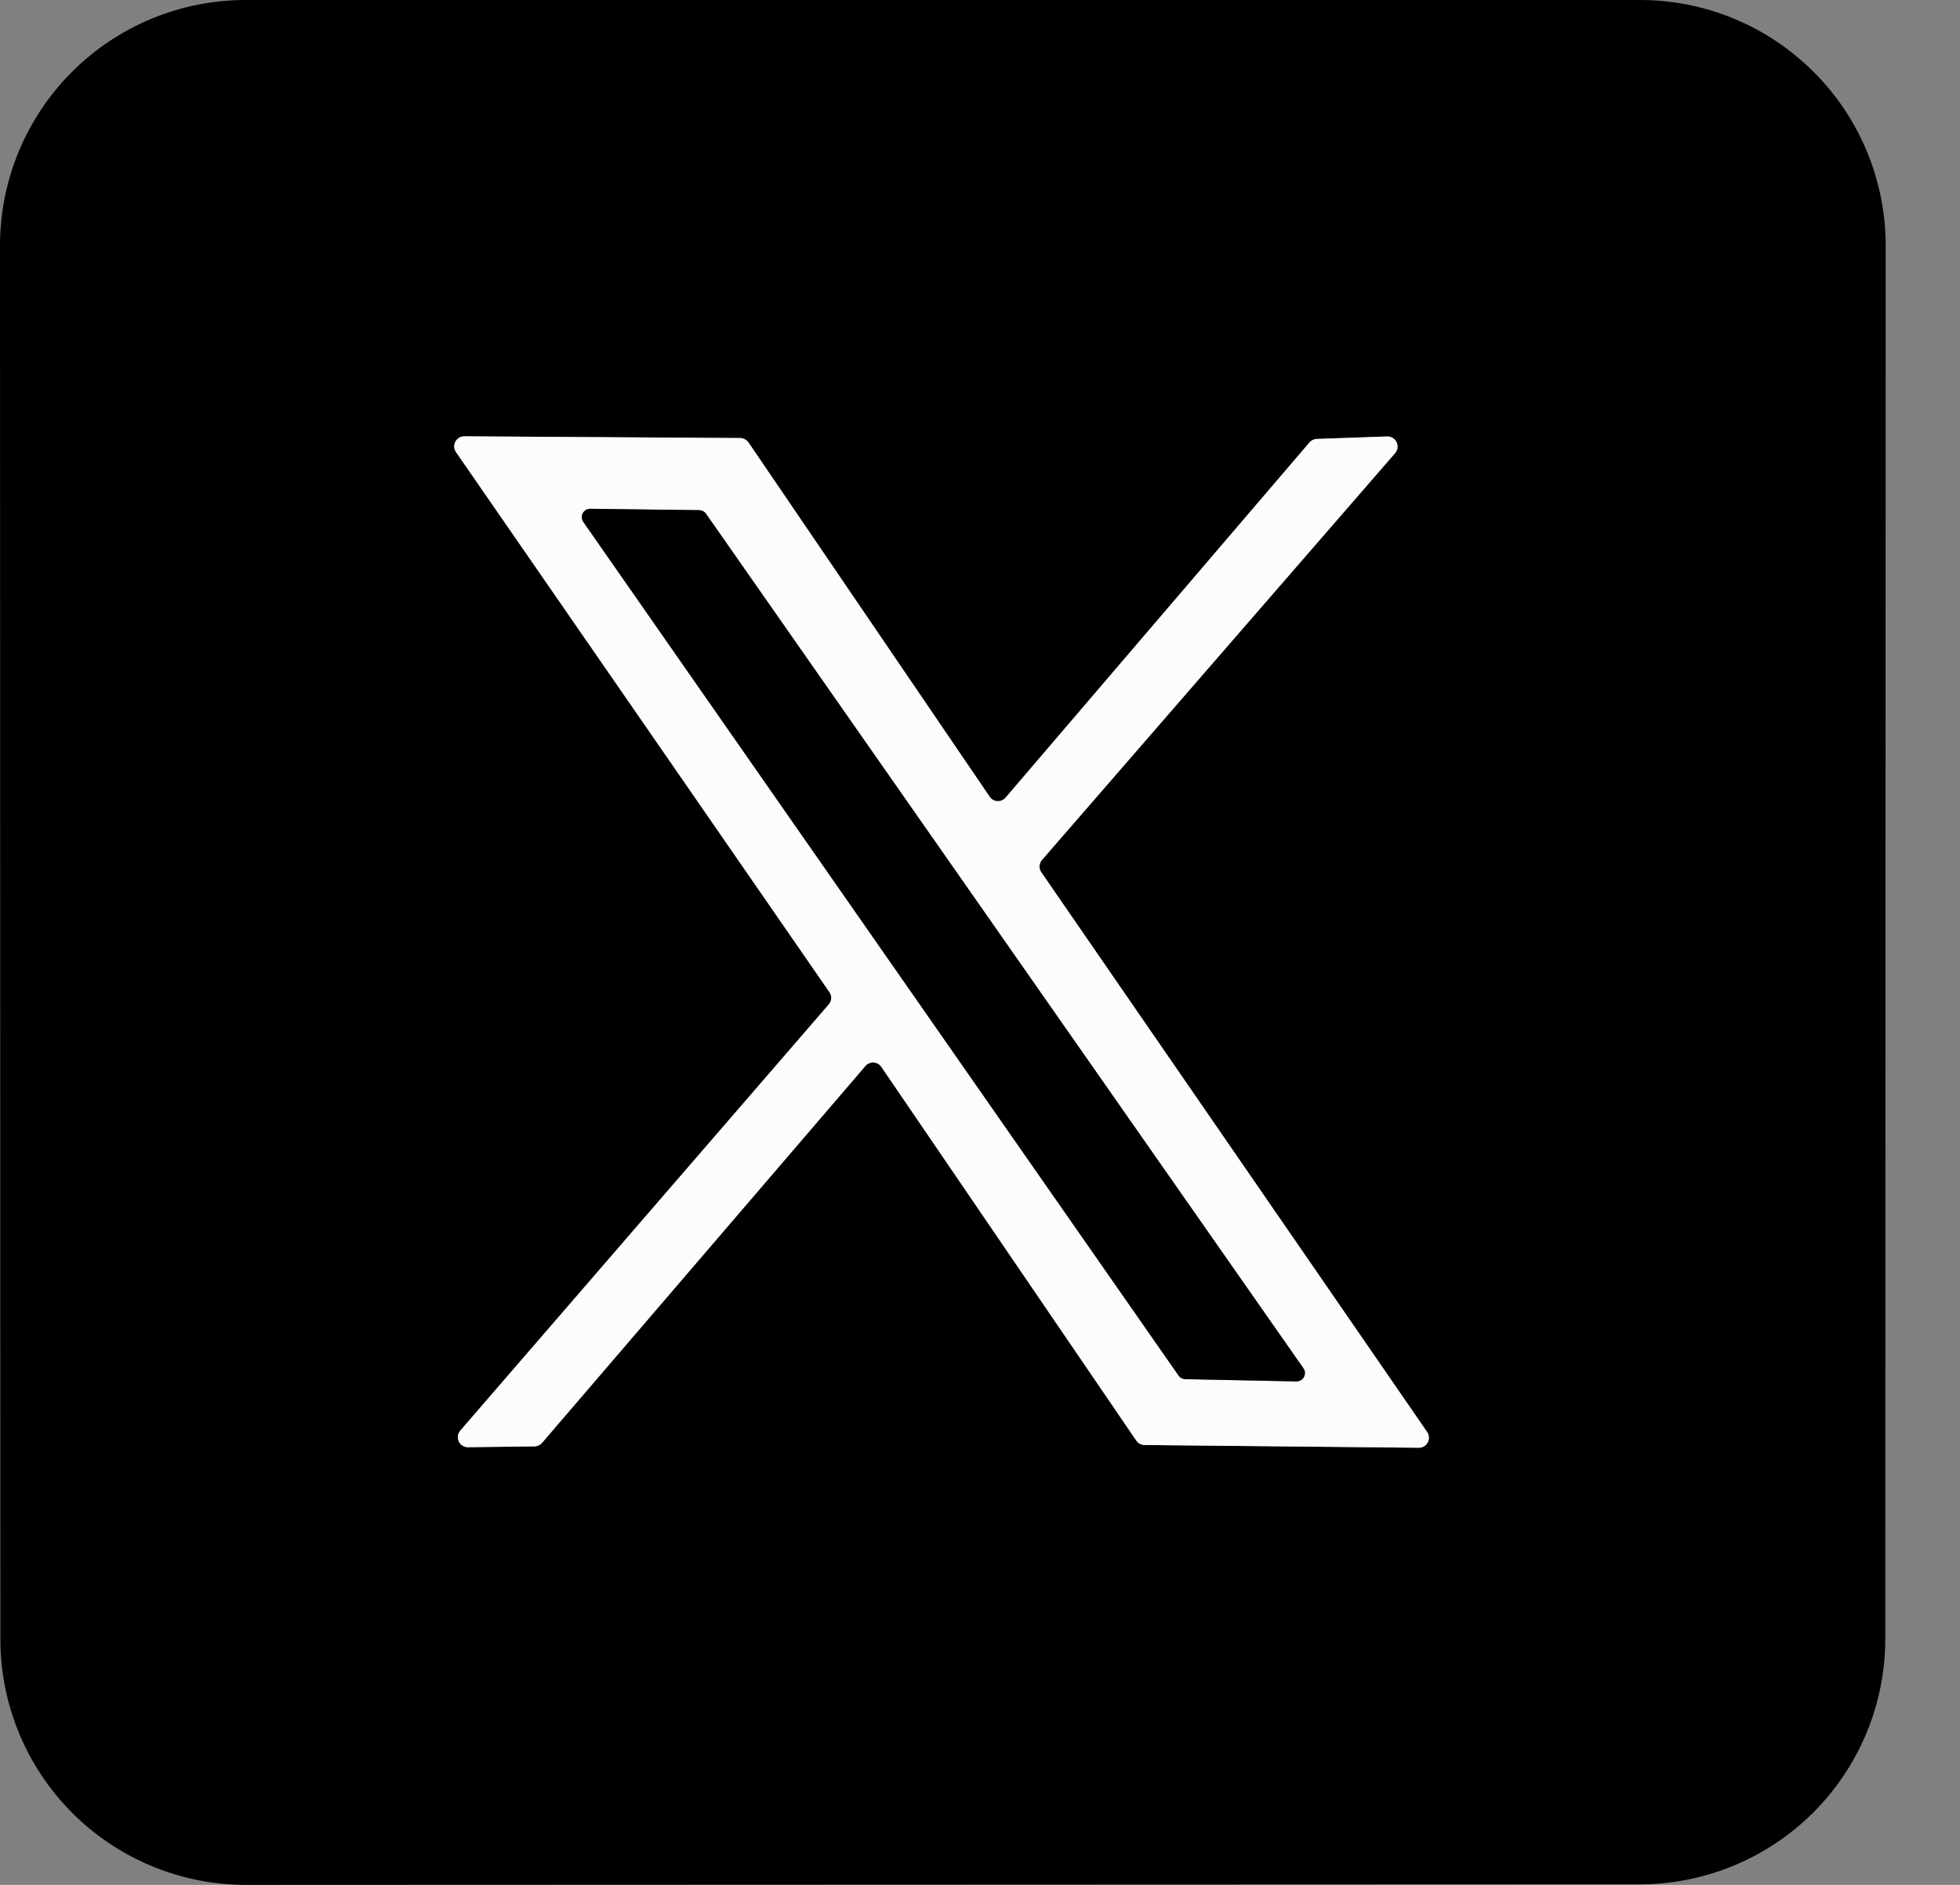
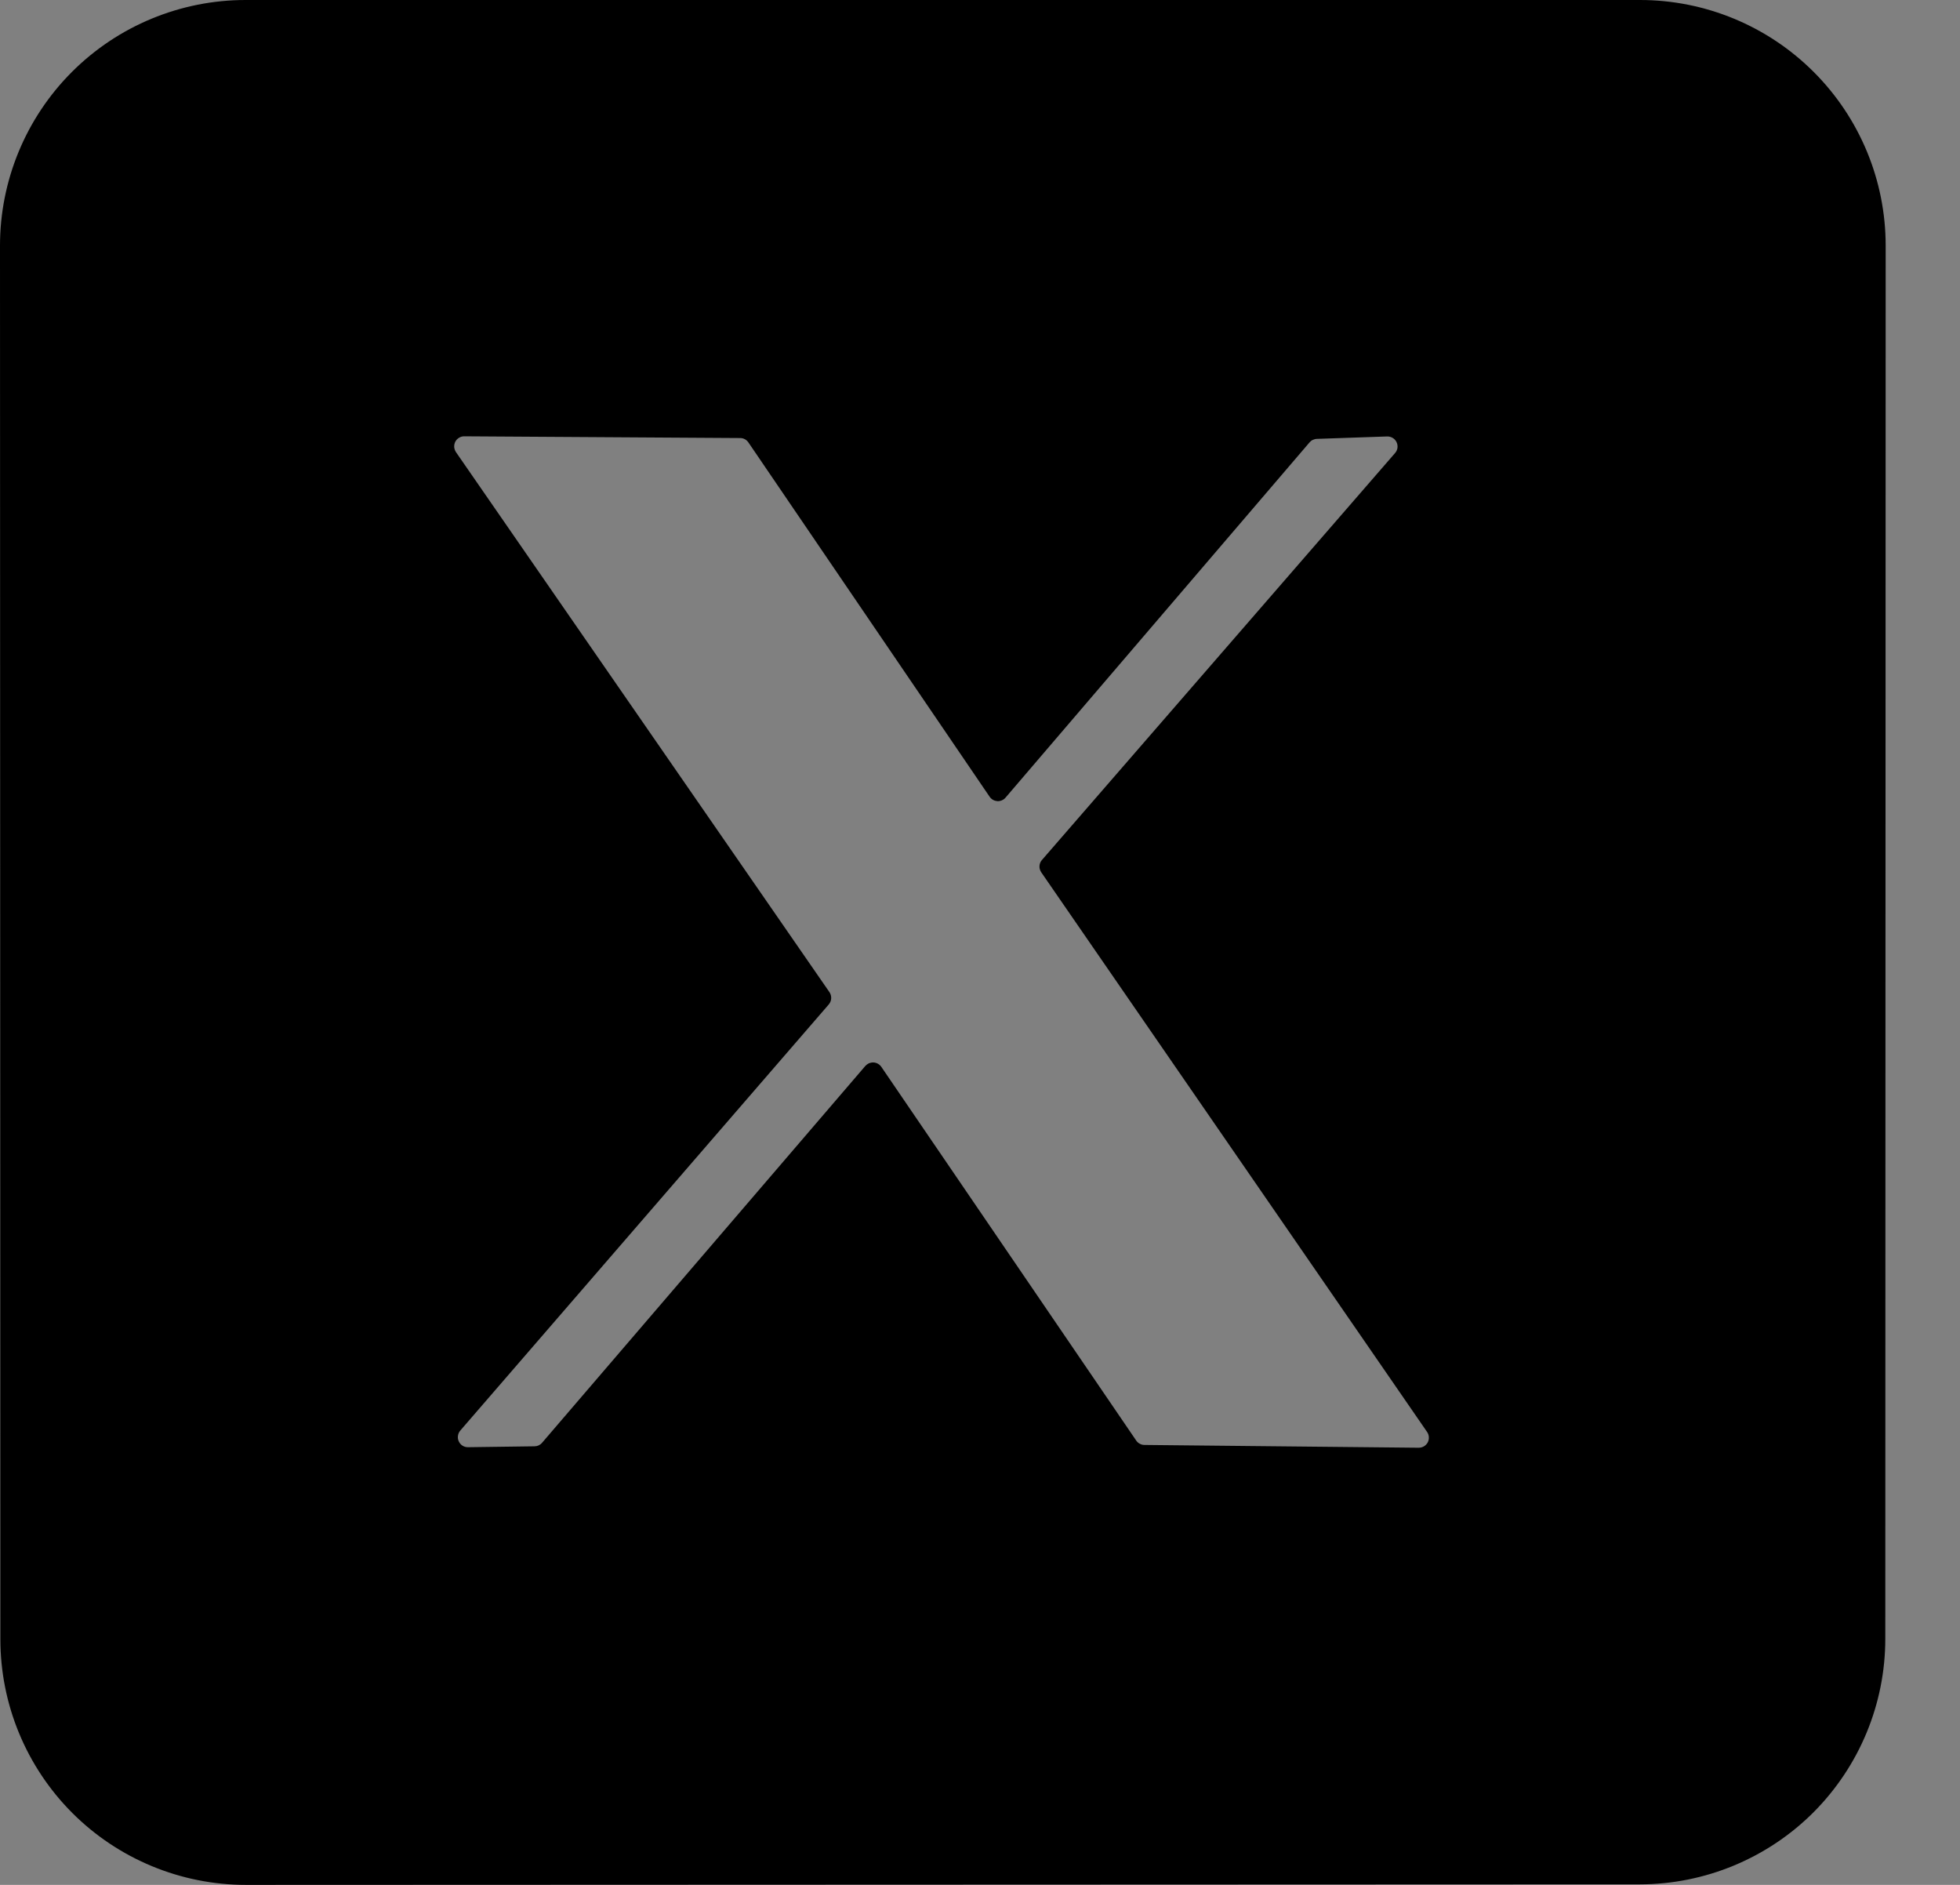
<svg xmlns="http://www.w3.org/2000/svg" width="26" height="25" viewBox="0 0 26 25" fill="none">
  <rect x="0" y="0" width="26" height="25" fill="#808080" stroke="none" />
  <path d="M3.258 0H21.755C22.619 0 23.448 0.343 24.059 0.954C24.671 1.565 25.014 2.394 25.014 3.258L25.009 21.737C25.009 22.6 24.665 23.428 24.055 24.039C23.444 24.649 22.616 24.992 21.753 24.993L3.263 25C2.399 25 1.57 24.657 0.959 24.046C0.348 23.434 0.005 22.606 0.005 21.741L0 3.258C0 2.394 0.343 1.565 0.954 0.954C1.565 0.343 2.394 0 3.258 0ZM17.47 5.821C17.452 5.821 17.433 5.826 17.416 5.834C17.399 5.841 17.384 5.853 17.372 5.867L13.339 10.579C13.326 10.595 13.309 10.607 13.29 10.615C13.272 10.623 13.251 10.627 13.231 10.626C13.21 10.624 13.191 10.619 13.173 10.609C13.155 10.599 13.14 10.585 13.128 10.568L9.927 5.867C9.915 5.85 9.899 5.835 9.88 5.825C9.861 5.815 9.84 5.81 9.819 5.81L6.159 5.787C6.134 5.787 6.11 5.793 6.09 5.806C6.069 5.818 6.052 5.836 6.04 5.858C6.029 5.879 6.024 5.904 6.025 5.928C6.027 5.952 6.035 5.976 6.048 5.996L11.002 13.158C11.019 13.182 11.027 13.211 11.026 13.241C11.025 13.27 11.014 13.298 10.995 13.321L6.106 18.974C6.089 18.994 6.078 19.018 6.075 19.043C6.071 19.069 6.075 19.095 6.086 19.118C6.097 19.142 6.114 19.161 6.136 19.175C6.158 19.189 6.183 19.195 6.209 19.195L7.091 19.183C7.11 19.183 7.128 19.179 7.145 19.171C7.162 19.163 7.177 19.152 7.19 19.137L11.479 14.138C11.493 14.123 11.509 14.111 11.528 14.102C11.547 14.095 11.567 14.091 11.588 14.092C11.608 14.093 11.628 14.099 11.646 14.109C11.664 14.119 11.679 14.133 11.691 14.15L15.073 19.108C15.085 19.125 15.101 19.14 15.12 19.149C15.139 19.16 15.16 19.165 15.181 19.165L18.818 19.202C18.843 19.202 18.867 19.196 18.888 19.184C18.91 19.171 18.927 19.153 18.939 19.132C18.95 19.11 18.956 19.086 18.954 19.061C18.953 19.037 18.945 19.013 18.931 18.993L13.812 11.569C13.796 11.544 13.787 11.515 13.789 11.486C13.791 11.456 13.802 11.428 13.822 11.406L18.506 6.009C18.523 5.99 18.534 5.966 18.538 5.94C18.541 5.914 18.537 5.888 18.526 5.865C18.514 5.841 18.497 5.821 18.474 5.808C18.452 5.795 18.426 5.788 18.4 5.789L17.47 5.821Z" fill="black" />
-   <path d="M17.471 5.822L18.401 5.789C18.427 5.788 18.453 5.795 18.475 5.808C18.497 5.822 18.515 5.842 18.526 5.865C18.537 5.888 18.541 5.915 18.538 5.94C18.535 5.966 18.524 5.99 18.507 6.01L13.822 11.406C13.803 11.428 13.791 11.457 13.79 11.486C13.788 11.516 13.796 11.545 13.813 11.569L18.931 18.993C18.945 19.013 18.953 19.037 18.955 19.062C18.956 19.086 18.951 19.111 18.939 19.132C18.927 19.154 18.91 19.172 18.889 19.184C18.868 19.197 18.843 19.203 18.819 19.202L15.181 19.166C15.16 19.165 15.139 19.16 15.121 19.15C15.102 19.14 15.086 19.125 15.074 19.108L11.691 14.15C11.68 14.133 11.664 14.119 11.646 14.109C11.629 14.099 11.609 14.094 11.588 14.092C11.568 14.091 11.547 14.095 11.529 14.103C11.51 14.111 11.493 14.123 11.48 14.139L7.19 19.138C7.178 19.152 7.163 19.163 7.146 19.171C7.129 19.179 7.11 19.184 7.092 19.184L6.21 19.195C6.184 19.196 6.159 19.189 6.137 19.175C6.115 19.162 6.097 19.142 6.086 19.119C6.076 19.095 6.072 19.069 6.075 19.044C6.079 19.018 6.09 18.994 6.106 18.975L10.995 13.321C11.014 13.299 11.025 13.271 11.027 13.241C11.028 13.211 11.019 13.182 11.002 13.158L6.049 5.996C6.035 5.976 6.027 5.953 6.026 5.928C6.024 5.904 6.029 5.88 6.041 5.858C6.052 5.837 6.069 5.819 6.09 5.806C6.111 5.794 6.135 5.787 6.159 5.787L9.82 5.81C9.841 5.81 9.862 5.816 9.881 5.826C9.899 5.836 9.915 5.85 9.928 5.867L13.129 10.568C13.14 10.585 13.155 10.599 13.173 10.609C13.191 10.619 13.211 10.625 13.231 10.626C13.252 10.627 13.272 10.623 13.291 10.615C13.31 10.607 13.327 10.595 13.34 10.579L17.372 5.867C17.384 5.853 17.4 5.842 17.417 5.834C17.434 5.826 17.452 5.822 17.471 5.822ZM9.365 6.814C9.355 6.799 9.341 6.788 9.326 6.78C9.31 6.772 9.293 6.768 9.275 6.768L7.831 6.749C7.811 6.749 7.79 6.754 7.773 6.765C7.755 6.775 7.741 6.79 7.731 6.808C7.722 6.826 7.717 6.847 7.719 6.867C7.72 6.888 7.727 6.907 7.739 6.924L15.634 18.245C15.644 18.259 15.657 18.271 15.672 18.279C15.687 18.288 15.704 18.292 15.721 18.293L17.198 18.323C17.218 18.323 17.238 18.318 17.256 18.308C17.273 18.298 17.288 18.283 17.297 18.265C17.307 18.248 17.312 18.227 17.311 18.207C17.31 18.187 17.303 18.167 17.292 18.151L9.365 6.814Z" fill="#FCFCFC" />
-   <path d="M9.364 6.812L17.291 18.149C17.303 18.166 17.309 18.186 17.31 18.206C17.311 18.226 17.306 18.246 17.297 18.264C17.287 18.282 17.273 18.297 17.255 18.307C17.237 18.317 17.217 18.322 17.197 18.322L15.72 18.292C15.703 18.291 15.686 18.286 15.671 18.278C15.656 18.27 15.643 18.258 15.633 18.243L7.738 6.923C7.727 6.906 7.719 6.886 7.718 6.866C7.717 6.845 7.721 6.825 7.73 6.807C7.74 6.789 7.754 6.774 7.772 6.763C7.79 6.753 7.81 6.748 7.83 6.748L9.275 6.766C9.292 6.766 9.309 6.771 9.325 6.779C9.341 6.787 9.354 6.798 9.364 6.812Z" fill="black" />
</svg>